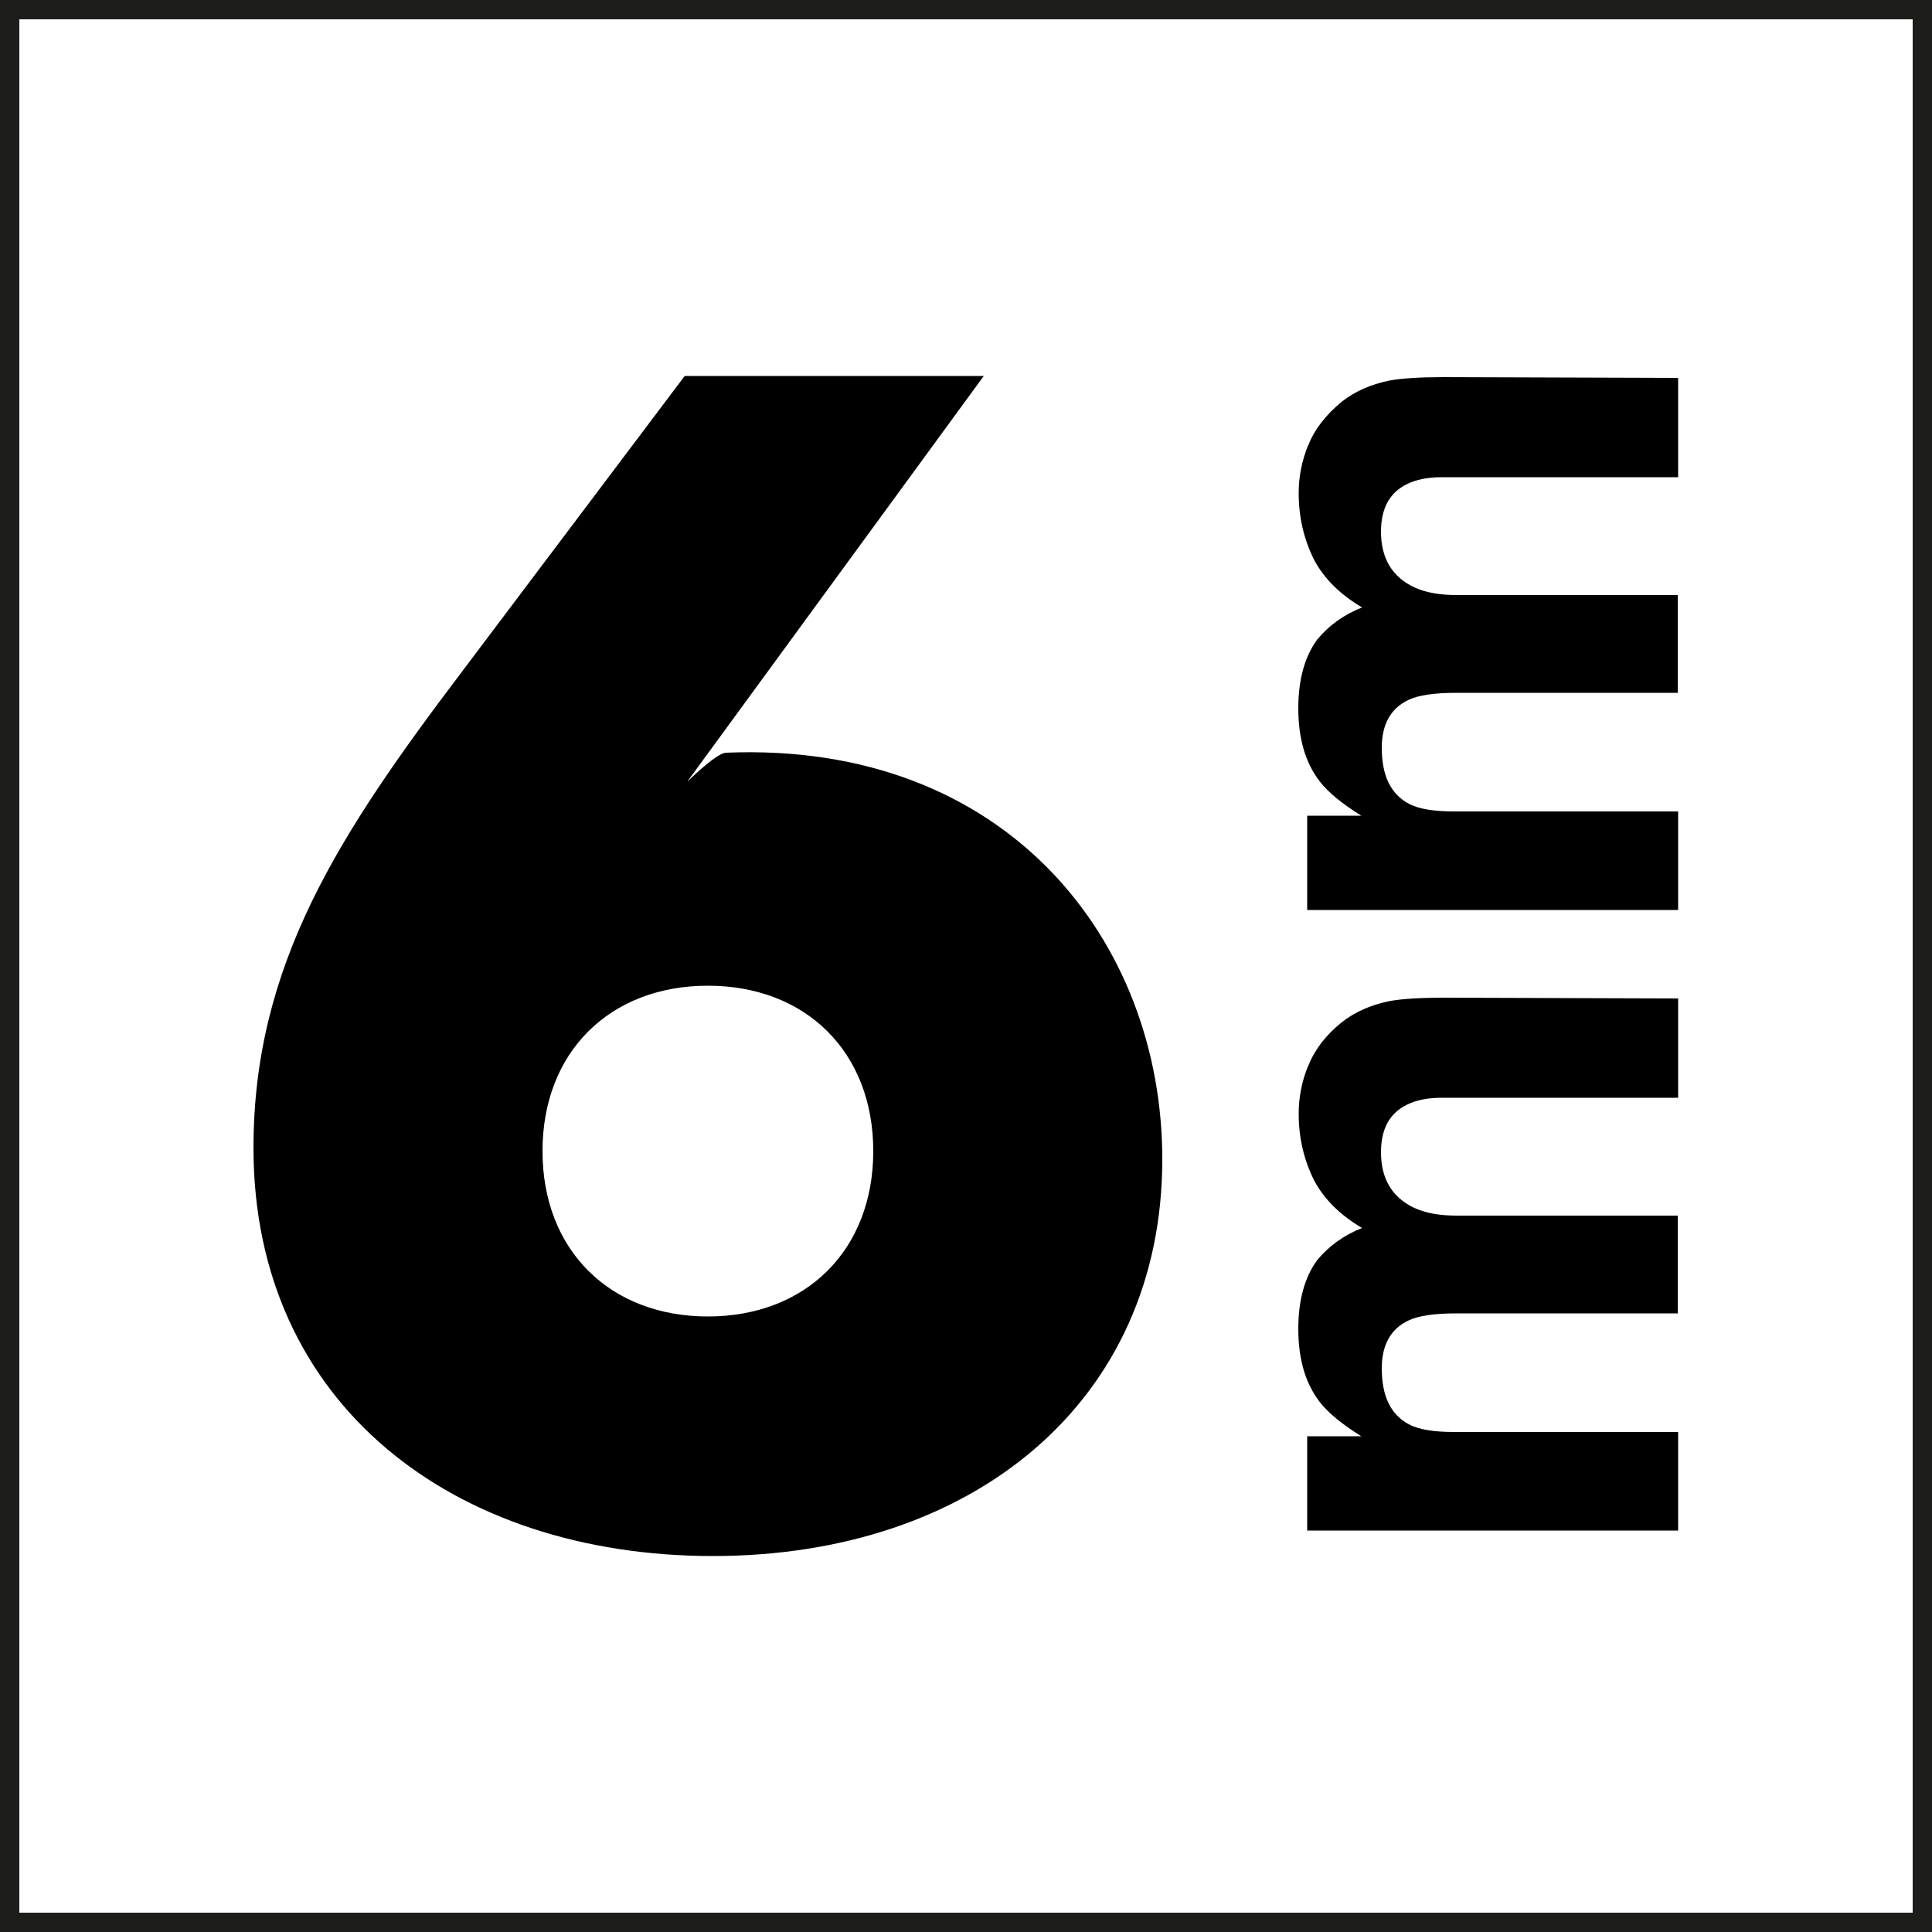
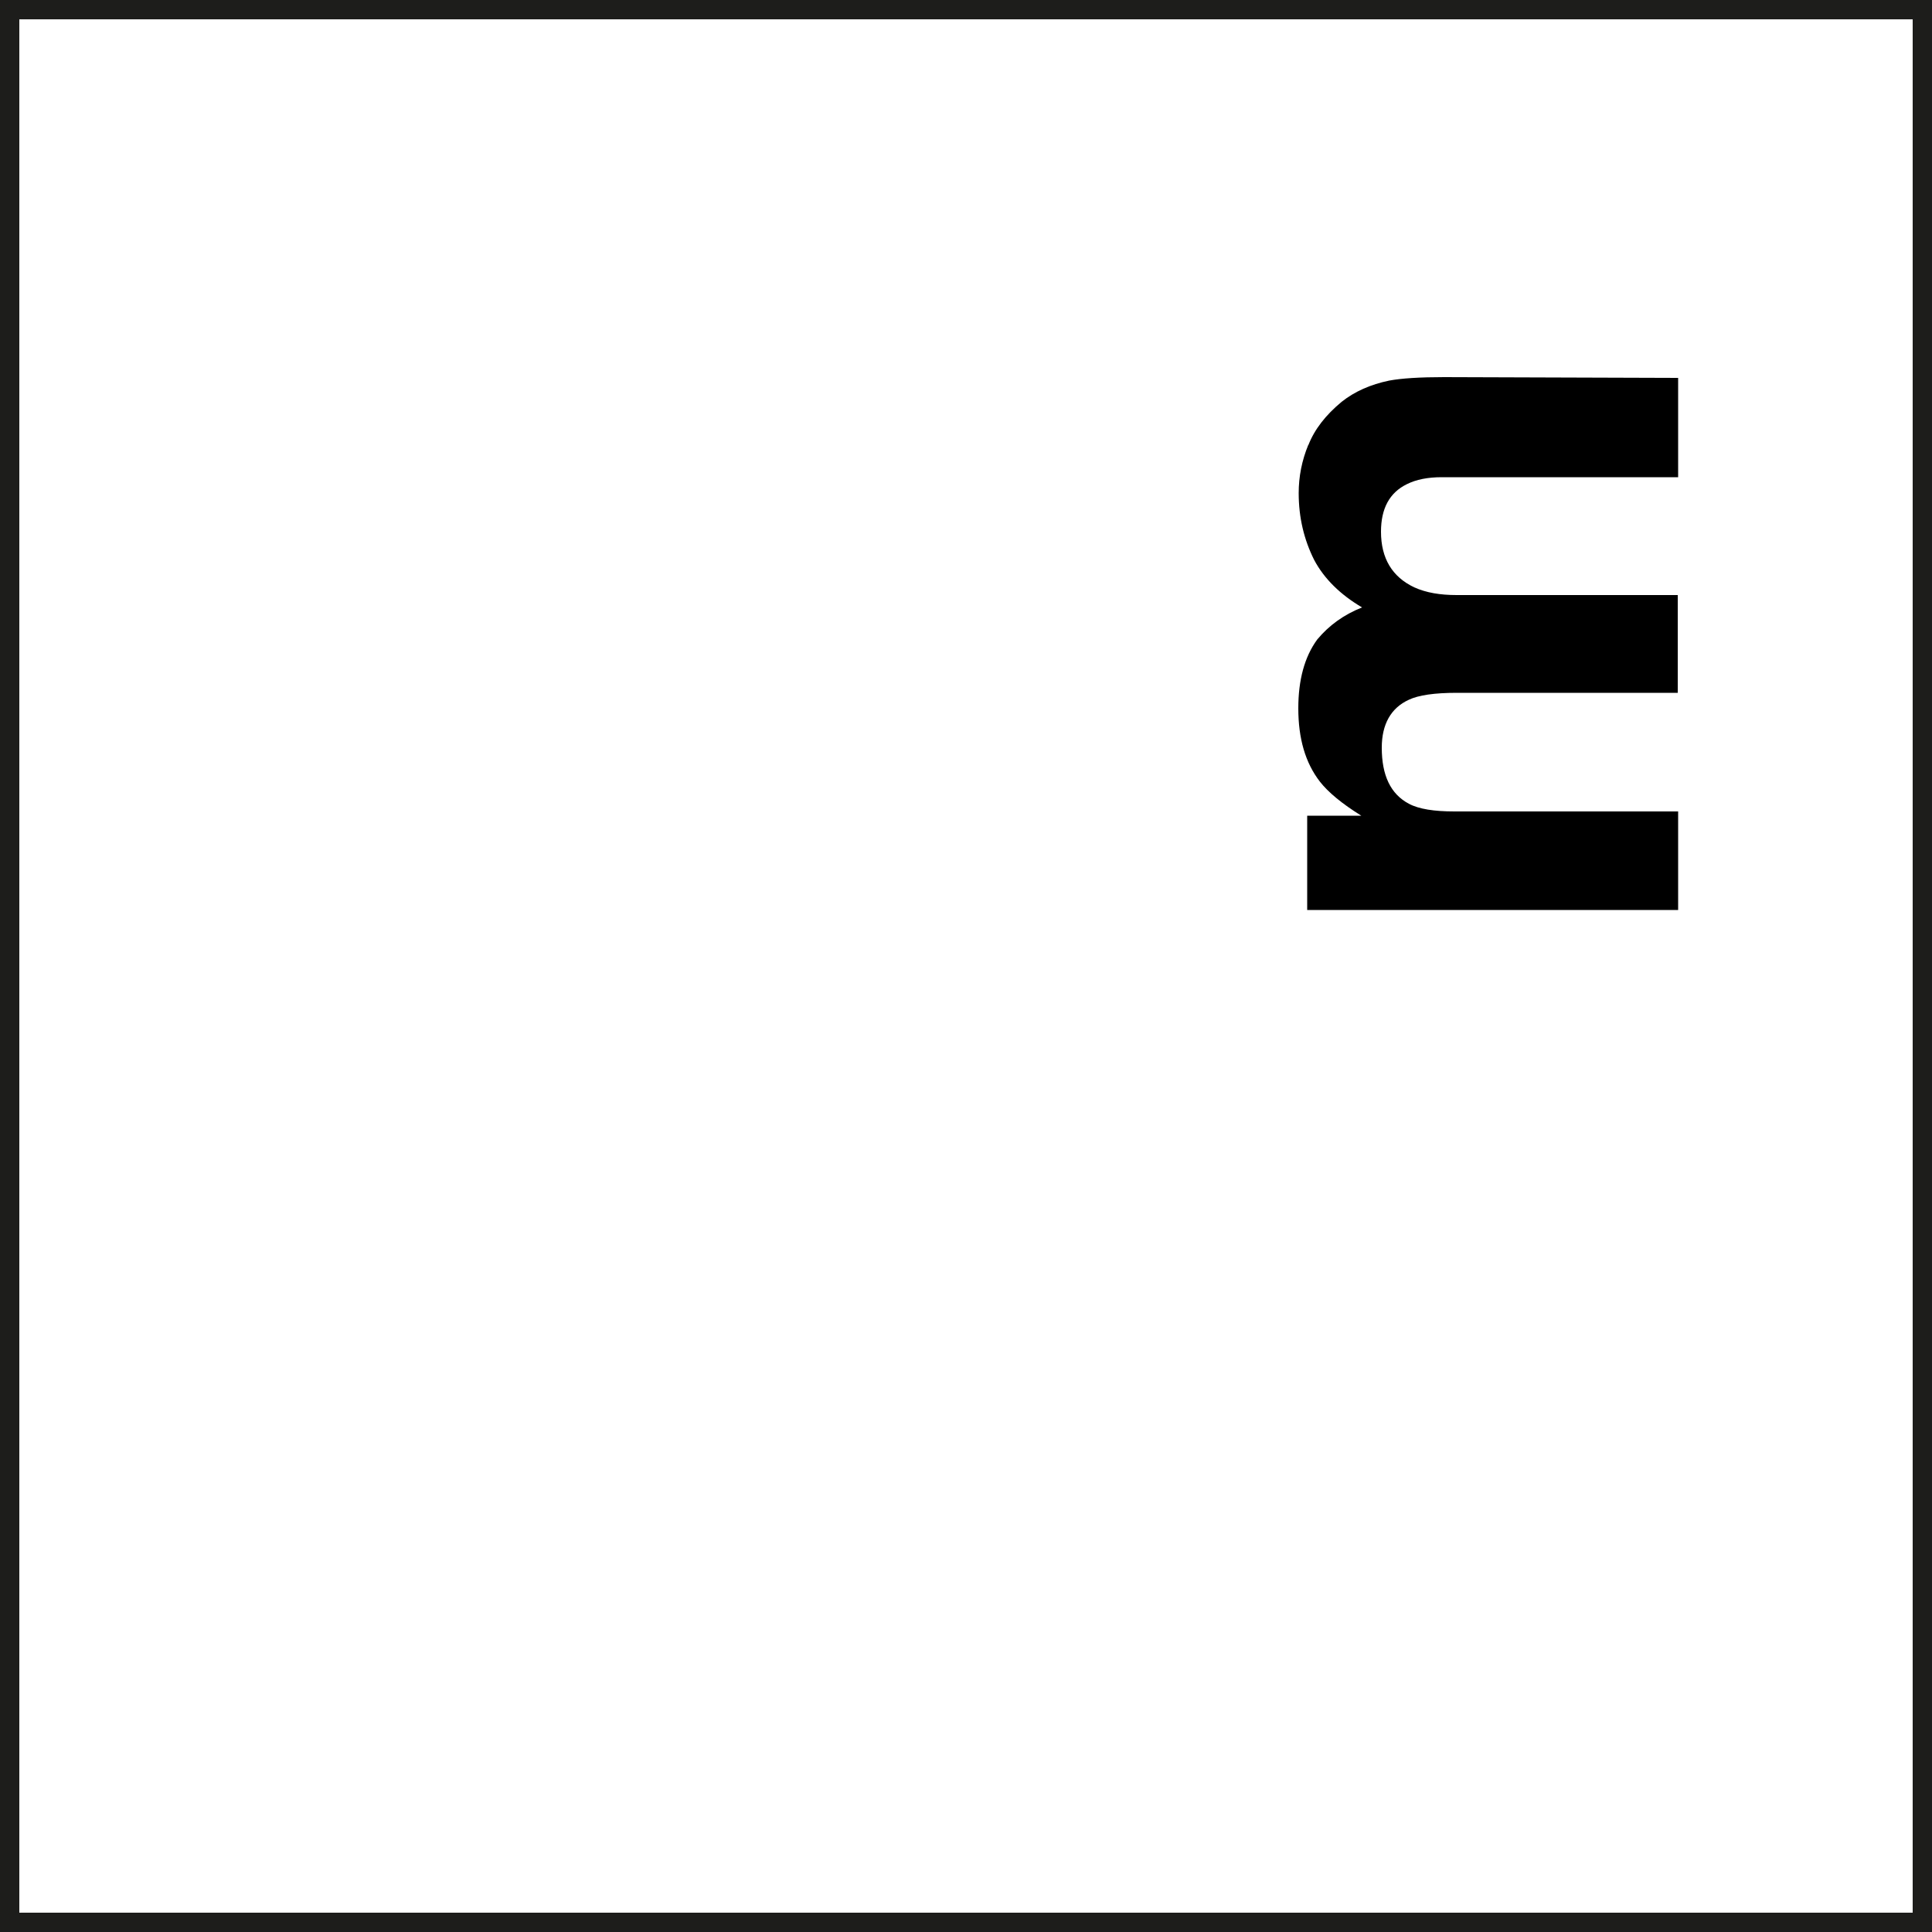
<svg xmlns="http://www.w3.org/2000/svg" id="Capa_1" viewBox="0 0 50 50">
  <defs>
    <style>.cls-1{fill:#1d1d1b;}</style>
  </defs>
  <path class="cls-1" d="m49.5.5v49H.5V.5h49m.5-.5H0v50h50V0h0Z" />
  <g>
-     <path d="m17.81,20.21c.17-.17.77-.73.98-.73,7.27-.3,11.29,4.88,11.29,10.52,0,6.29-4.92,10.27-11.63,10.27s-11.89-3.93-11.89-10.56c0-4.75,2.22-8.13,5.39-12.32l5.77-7.66h7.74l-7.66,10.48Zm4.79,9.58c0-2.57-1.75-4.28-4.28-4.28s-4.28,1.71-4.28,4.28,1.75,4.28,4.28,4.28,4.28-1.71,4.28-4.28Z" />
    <g>
-       <path d="m33.86,27.58c.16-.41.45-.79.86-1.12.34-.27.75-.45,1.23-.55.32-.06.8-.09,1.42-.09l6.06.02v2.57h-6.12c-.36,0-.66.06-.9.18-.45.22-.67.63-.67,1.23,0,.69.29,1.17.86,1.44.31.14.67.2,1.1.2h5.72v2.53h-5.72c-.57,0-.99.06-1.24.18-.46.21-.7.63-.7,1.24,0,.72.23,1.2.7,1.45.26.14.66.2,1.18.2h5.79v2.55h-9.6v-2.44h1.4c-.5-.31-.86-.61-1.07-.88-.38-.49-.56-1.12-.56-1.9,0-.73.16-1.33.49-1.78.3-.36.68-.64,1.16-.83-.56-.33-.98-.74-1.24-1.23-.26-.52-.4-1.09-.4-1.73,0-.42.08-.84.25-1.25Z" />
      <path d="m33.86,11.52c.16-.41.45-.78.86-1.12.34-.27.75-.45,1.23-.55.32-.06.8-.09,1.42-.09l6.06.02v2.57h-6.12c-.36,0-.66.06-.9.18-.45.22-.67.63-.67,1.23,0,.69.29,1.17.86,1.44.31.14.67.2,1.1.2h5.72v2.53h-5.72c-.57,0-.99.06-1.24.18-.46.21-.7.63-.7,1.24,0,.72.23,1.2.7,1.45.26.14.66.2,1.18.2h5.79v2.55h-9.6v-2.44h1.4c-.5-.31-.86-.61-1.07-.88-.38-.49-.56-1.12-.56-1.9,0-.73.16-1.33.49-1.78.3-.36.68-.64,1.16-.83-.56-.33-.98-.74-1.24-1.23-.26-.52-.4-1.09-.4-1.73,0-.42.08-.84.25-1.25Z" />
    </g>
  </g>
</svg>